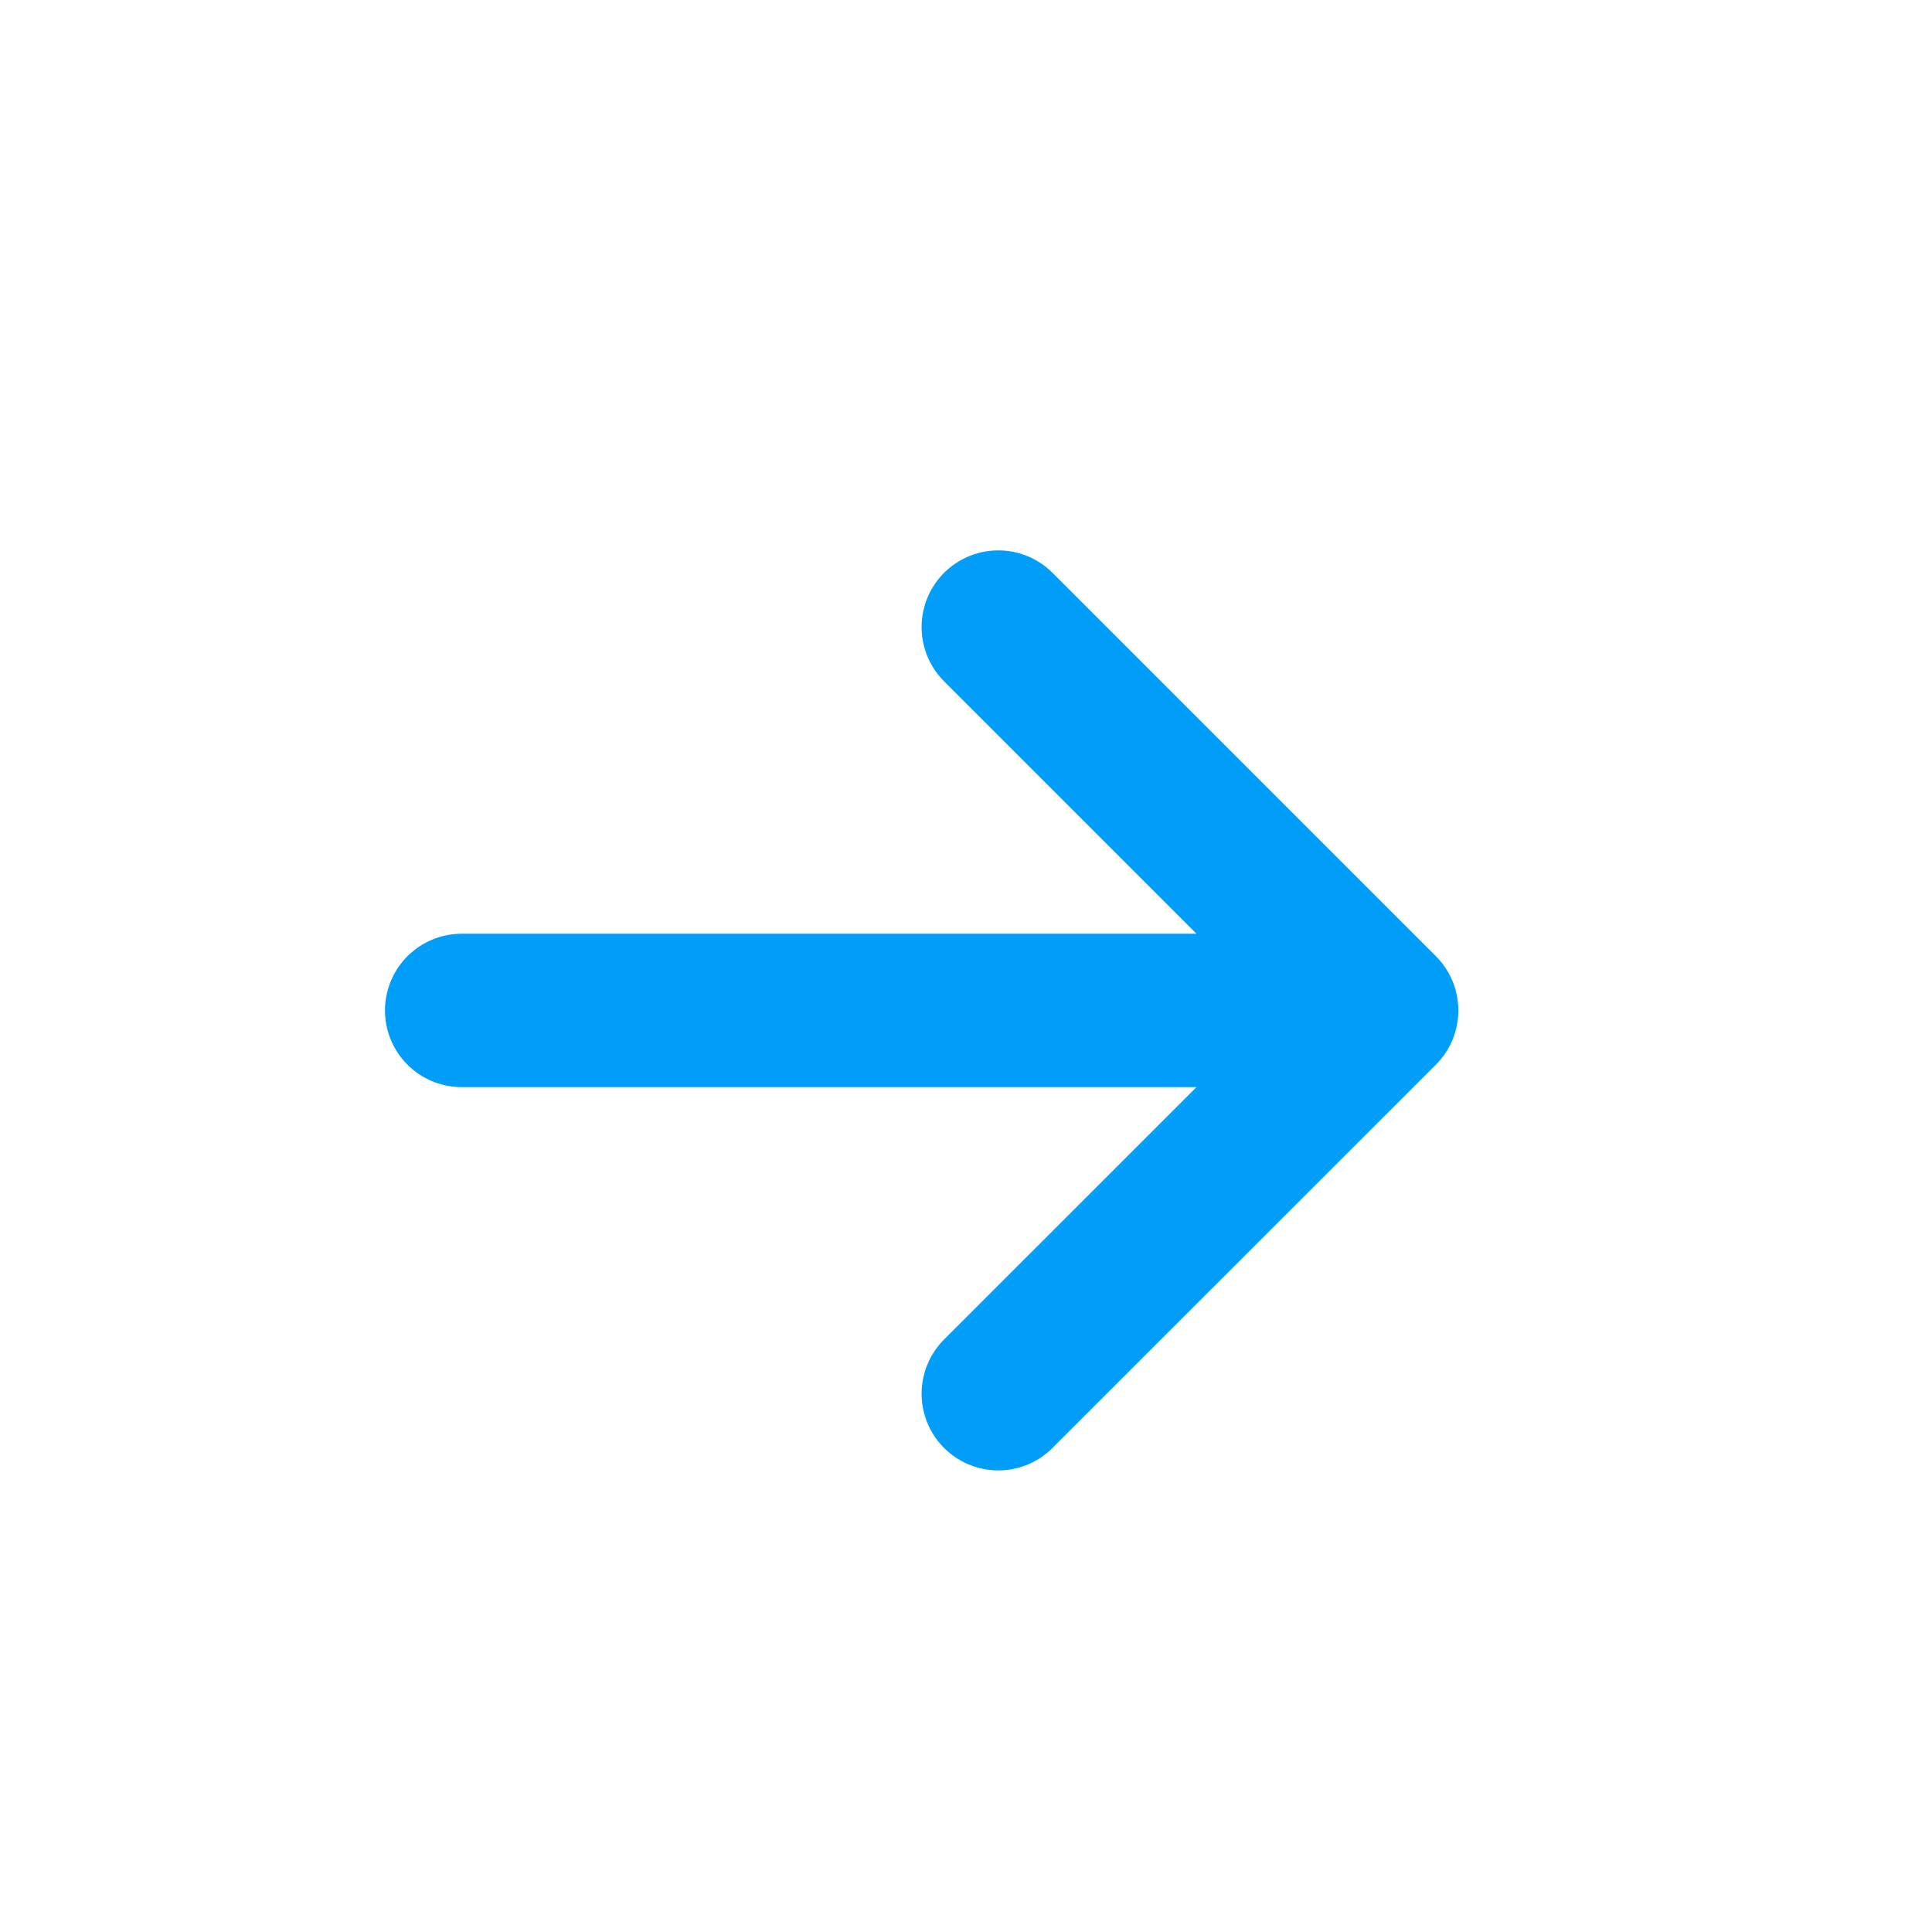
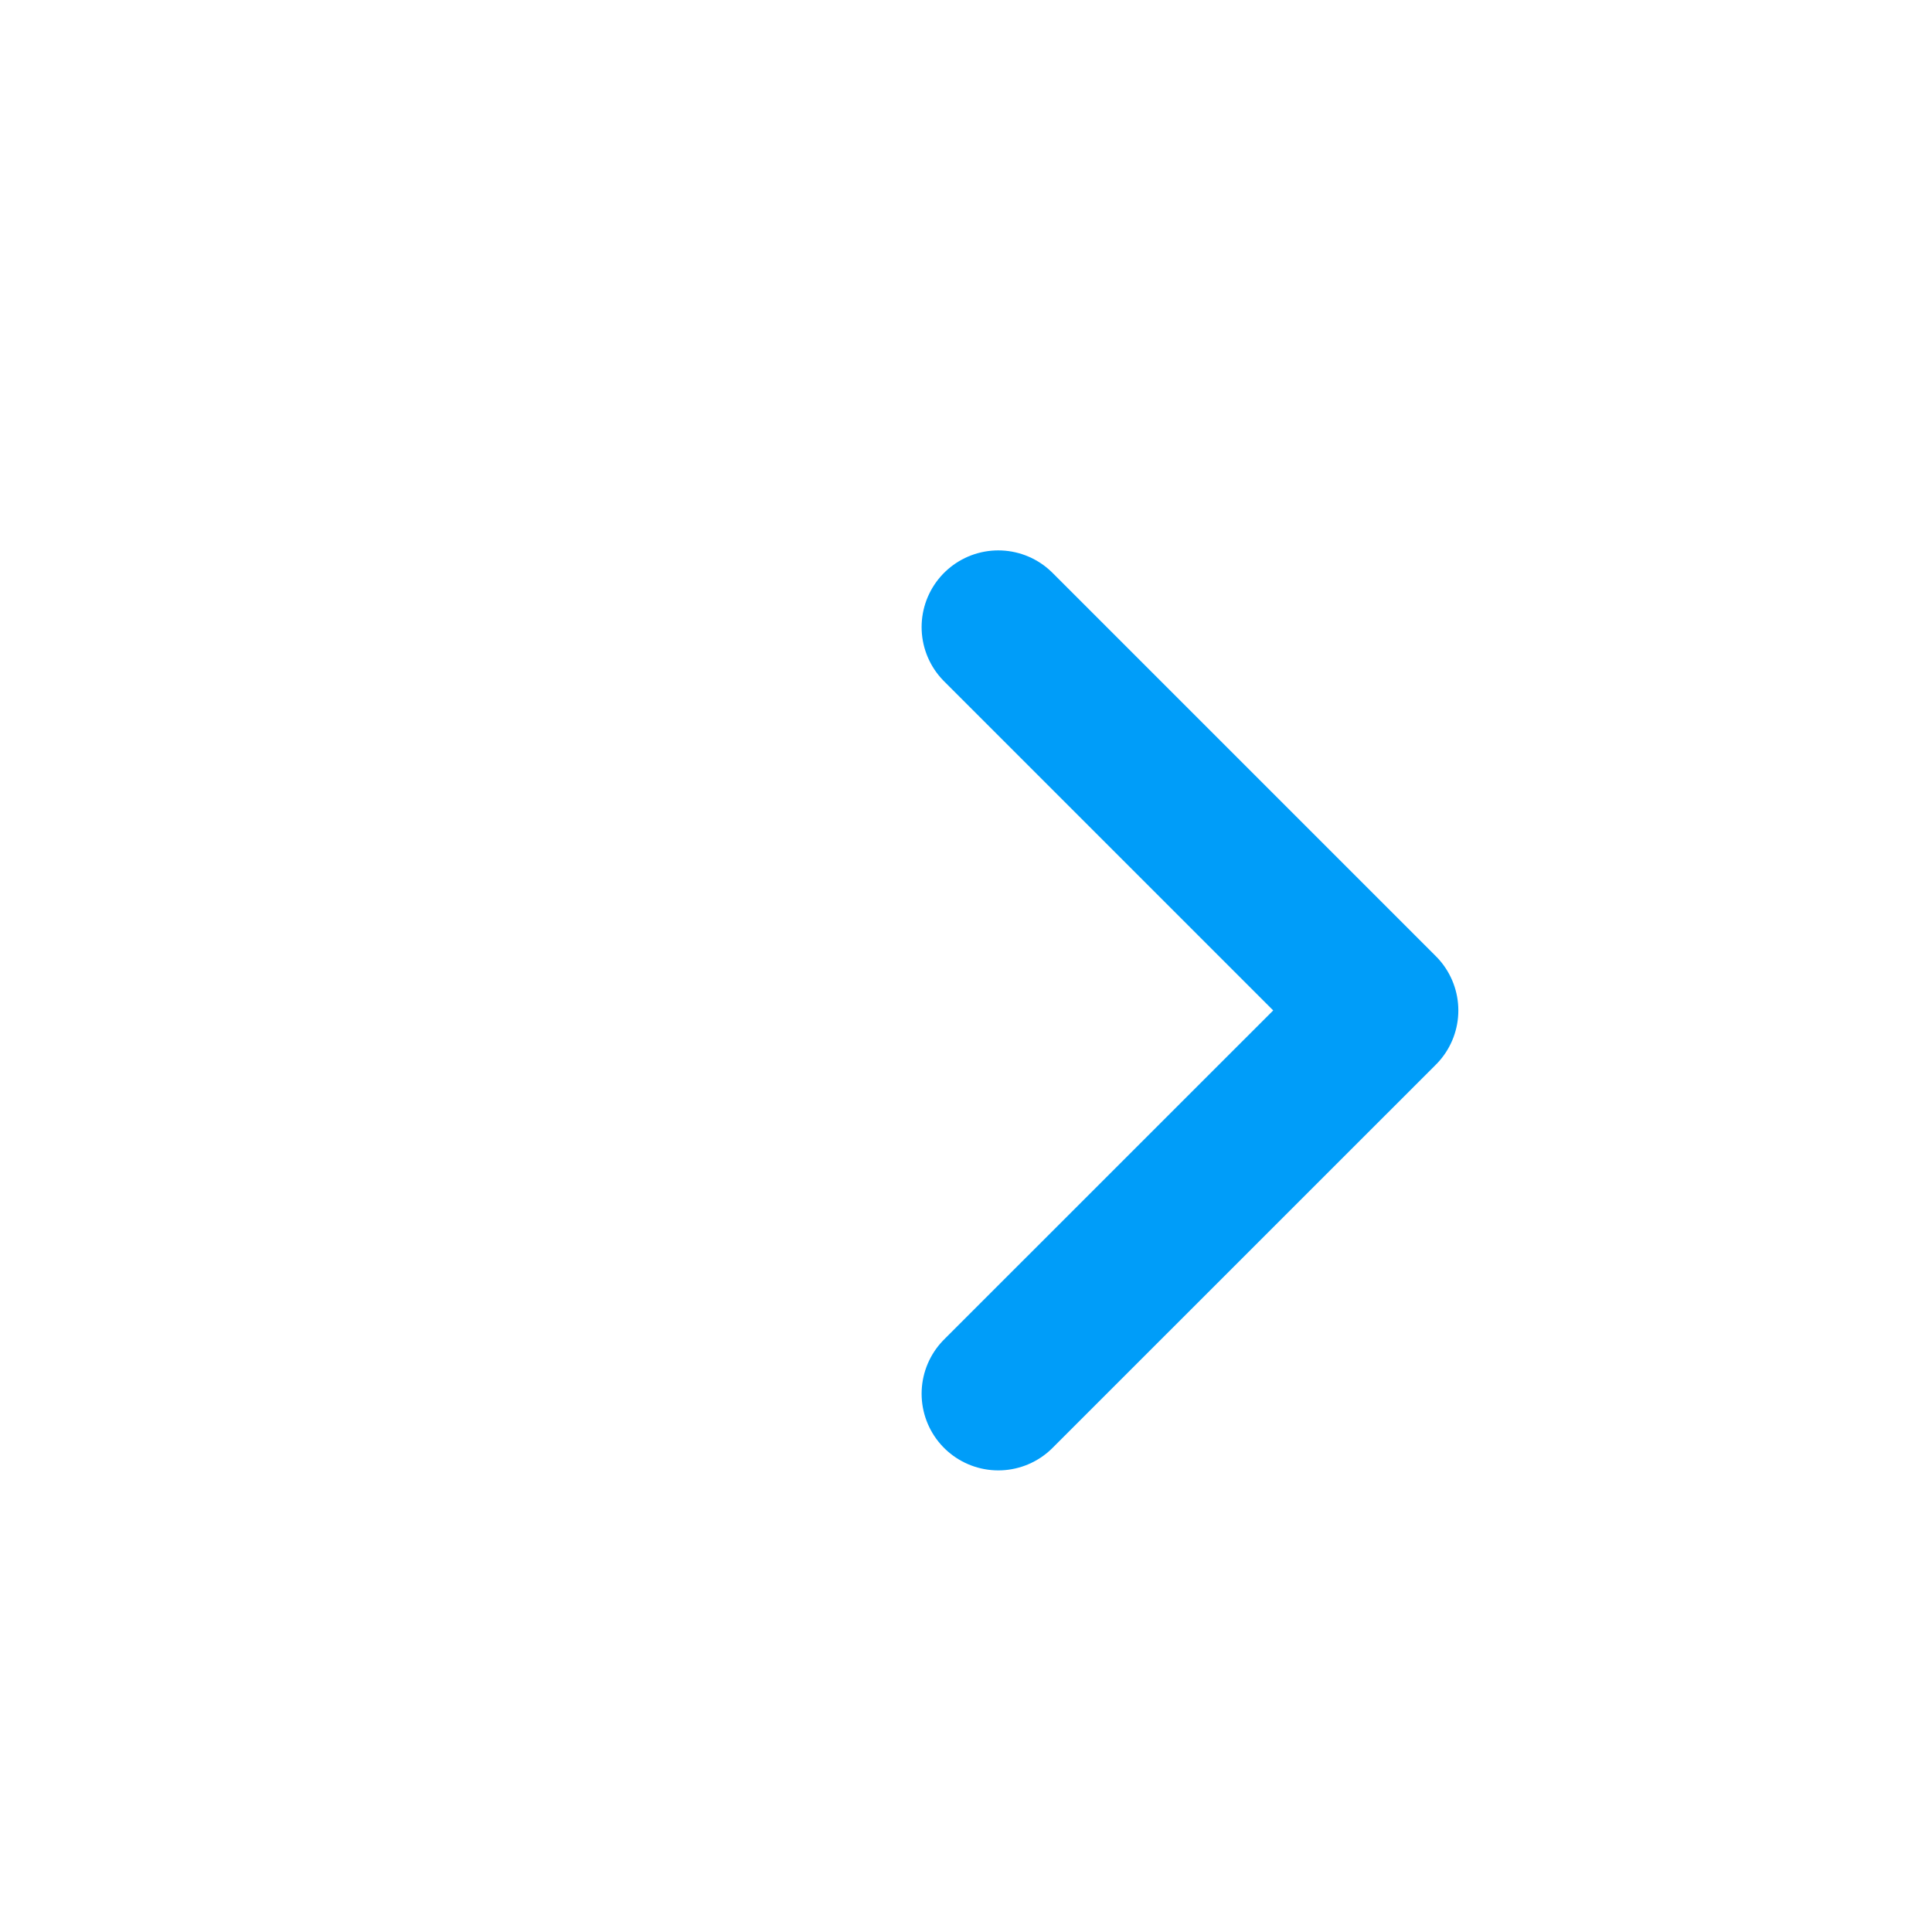
<svg xmlns="http://www.w3.org/2000/svg" width="21" height="21" viewBox="0 0 21 21" fill="none">
-   <path d="M10.851 6.816L15.018 10.983M15.018 10.983L10.851 15.149M15.018 10.983H5.018" stroke="#009DF9" stroke-width="1.667" stroke-linecap="round" stroke-linejoin="round" />
+   <path d="M10.851 6.816L15.018 10.983M15.018 10.983L10.851 15.149M15.018 10.983" stroke="#009DF9" stroke-width="1.667" stroke-linecap="round" stroke-linejoin="round" />
</svg>